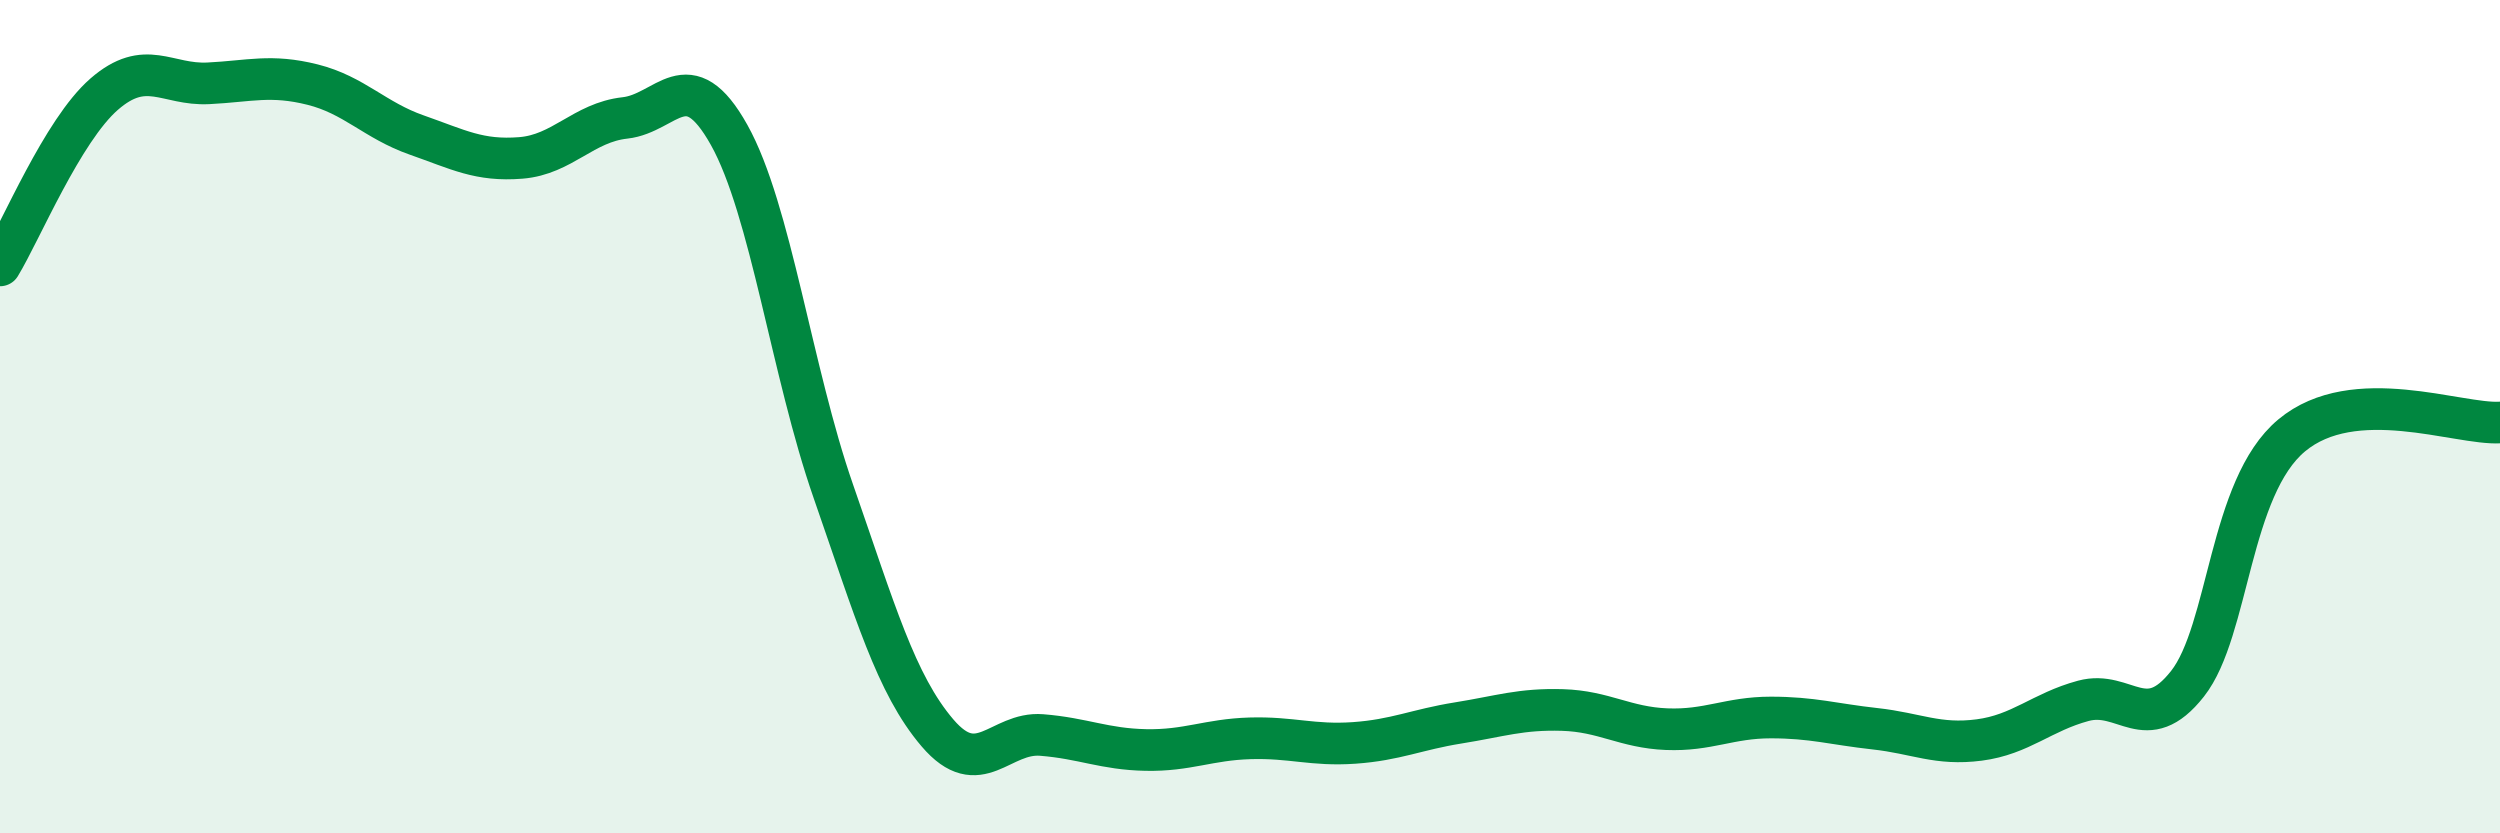
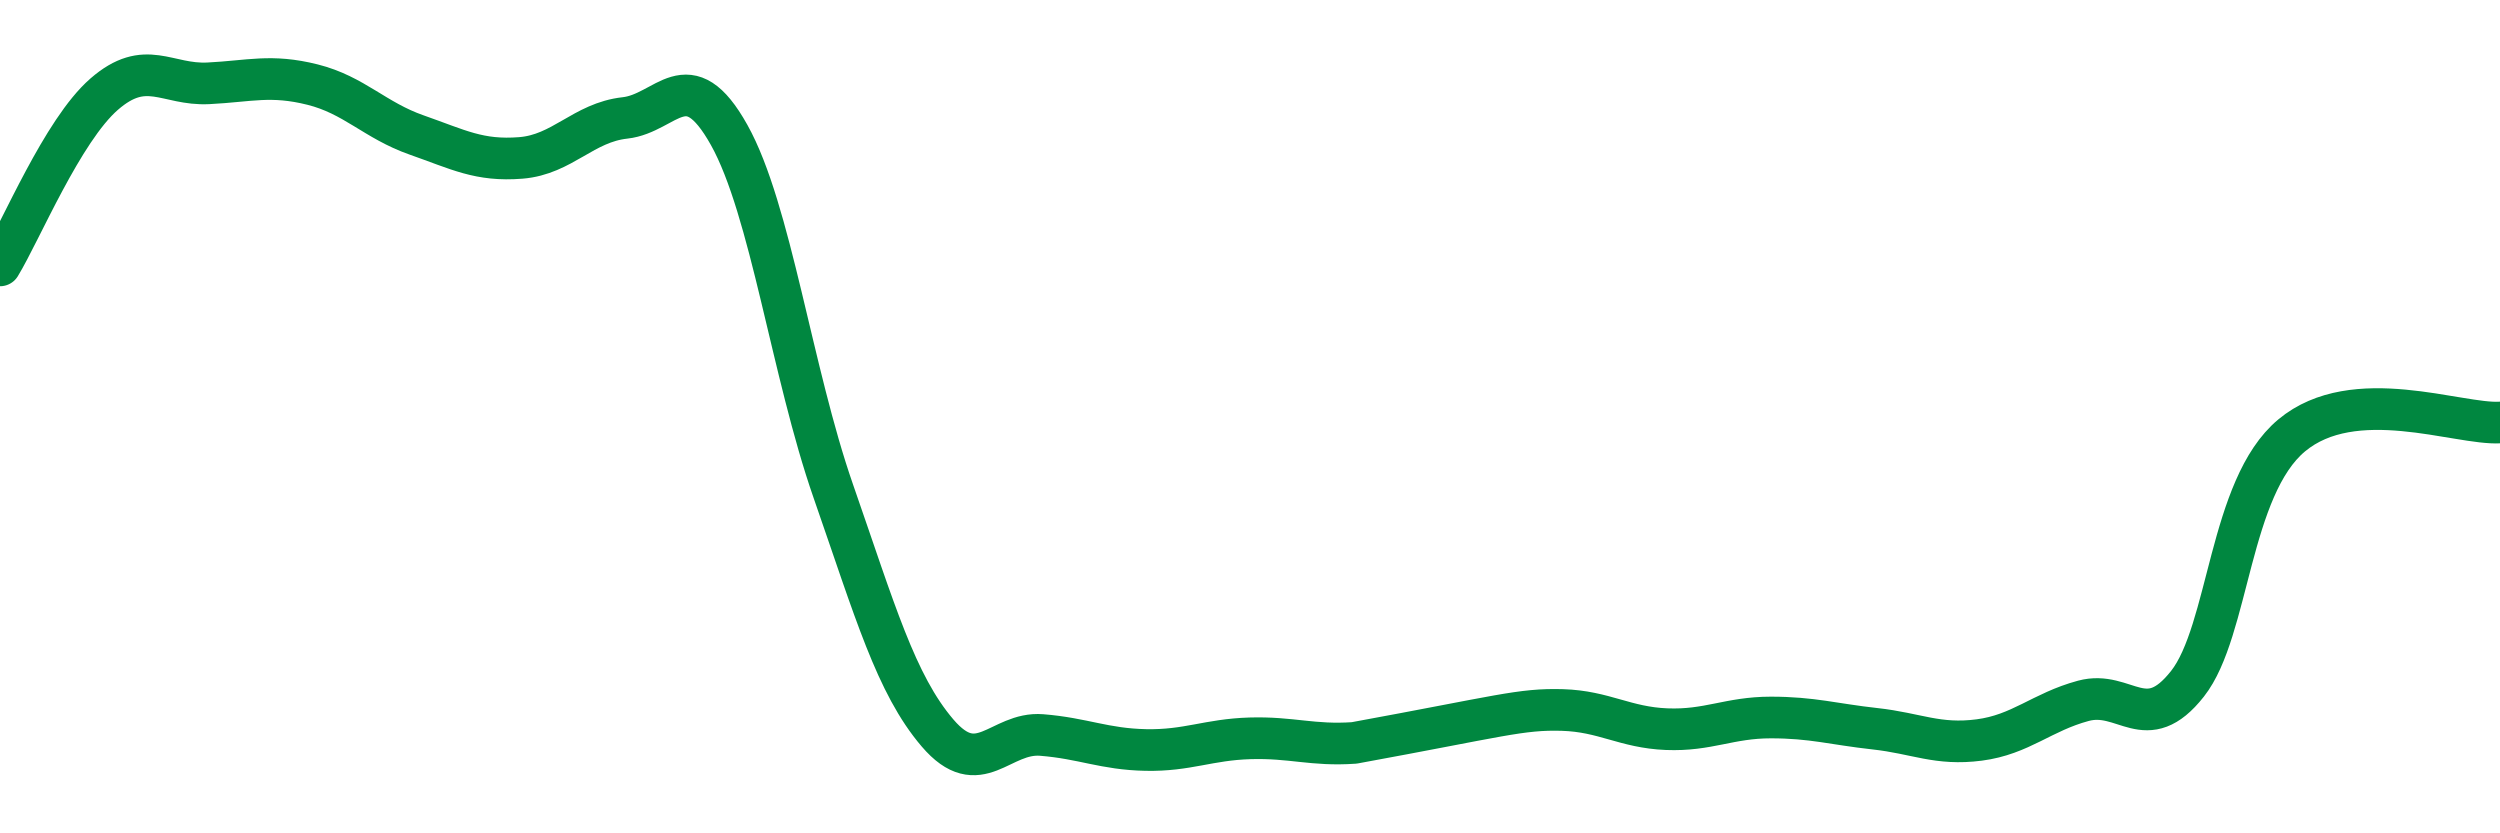
<svg xmlns="http://www.w3.org/2000/svg" width="60" height="20" viewBox="0 0 60 20">
-   <path d="M 0,6.37 C 0.5,5.55 1.5,3.13 2.5,2.26 C 3.5,1.39 4,2.05 5,2 C 6,1.95 6.5,1.78 7.5,2.03 C 8.5,2.28 9,2.89 10,3.24 C 11,3.59 11.5,3.87 12.5,3.79 C 13.5,3.71 14,2.94 15,2.83 C 16,2.72 16.5,1.45 17.5,3.24 C 18.5,5.03 19,8.92 20,11.79 C 21,14.66 21.5,16.42 22.5,17.59 C 23.5,18.76 24,17.56 25,17.64 C 26,17.72 26.5,17.98 27.5,18 C 28.5,18.02 29,17.75 30,17.72 C 31,17.69 31.5,17.9 32.5,17.83 C 33.5,17.76 34,17.51 35,17.35 C 36,17.19 36.5,17.01 37.5,17.04 C 38.5,17.07 39,17.46 40,17.5 C 41,17.54 41.5,17.22 42.5,17.22 C 43.5,17.22 44,17.38 45,17.49 C 46,17.6 46.5,17.89 47.5,17.76 C 48.5,17.63 49,17.09 50,16.82 C 51,16.55 51.5,17.68 52.5,16.41 C 53.5,15.14 53.5,11.7 55,10.45 C 56.5,9.2 59,10.2 60,10.14L60 20L0 20Z" fill="#008740" opacity="0.1" stroke-linecap="round" stroke-linejoin="round" />
-   <path d="M 0,6.37 C 0.5,5.55 1.5,3.13 2.5,2.26 C 3.5,1.39 4,2.05 5,2 C 6,1.95 6.5,1.78 7.5,2.03 C 8.5,2.28 9,2.89 10,3.24 C 11,3.59 11.5,3.87 12.5,3.79 C 13.5,3.71 14,2.94 15,2.83 C 16,2.72 16.5,1.45 17.5,3.24 C 18.5,5.03 19,8.92 20,11.79 C 21,14.66 21.5,16.42 22.5,17.59 C 23.5,18.76 24,17.56 25,17.64 C 26,17.72 26.5,17.98 27.5,18 C 28.5,18.02 29,17.75 30,17.72 C 31,17.69 31.5,17.9 32.5,17.83 C 33.5,17.76 34,17.51 35,17.35 C 36,17.19 36.5,17.01 37.5,17.04 C 38.5,17.07 39,17.46 40,17.5 C 41,17.54 41.5,17.22 42.5,17.22 C 43.5,17.22 44,17.38 45,17.49 C 46,17.6 46.5,17.89 47.5,17.76 C 48.5,17.63 49,17.09 50,16.82 C 51,16.55 51.5,17.68 52.5,16.41 C 53.5,15.14 53.5,11.7 55,10.45 C 56.5,9.2 59,10.2 60,10.14" stroke="#008740" stroke-width="1" fill="none" stroke-linecap="round" stroke-linejoin="round" />
+   <path d="M 0,6.37 C 0.5,5.55 1.5,3.13 2.5,2.26 C 3.5,1.39 4,2.05 5,2 C 6,1.95 6.5,1.78 7.5,2.03 C 8.5,2.28 9,2.89 10,3.24 C 11,3.59 11.5,3.87 12.5,3.79 C 13.5,3.71 14,2.94 15,2.83 C 16,2.72 16.5,1.45 17.5,3.24 C 18.5,5.03 19,8.92 20,11.79 C 21,14.66 21.5,16.42 22.5,17.59 C 23.5,18.76 24,17.56 25,17.64 C 26,17.72 26.5,17.98 27.5,18 C 28.5,18.02 29,17.75 30,17.72 C 31,17.69 31.5,17.9 32.5,17.83 C 36,17.19 36.5,17.01 37.5,17.04 C 38.5,17.07 39,17.46 40,17.5 C 41,17.54 41.5,17.22 42.5,17.22 C 43.5,17.22 44,17.38 45,17.49 C 46,17.6 46.5,17.89 47.5,17.76 C 48.5,17.63 49,17.09 50,16.82 C 51,16.55 51.5,17.68 52.5,16.41 C 53.5,15.14 53.5,11.7 55,10.45 C 56.5,9.2 59,10.2 60,10.14" stroke="#008740" stroke-width="1" fill="none" stroke-linecap="round" stroke-linejoin="round" />
</svg>